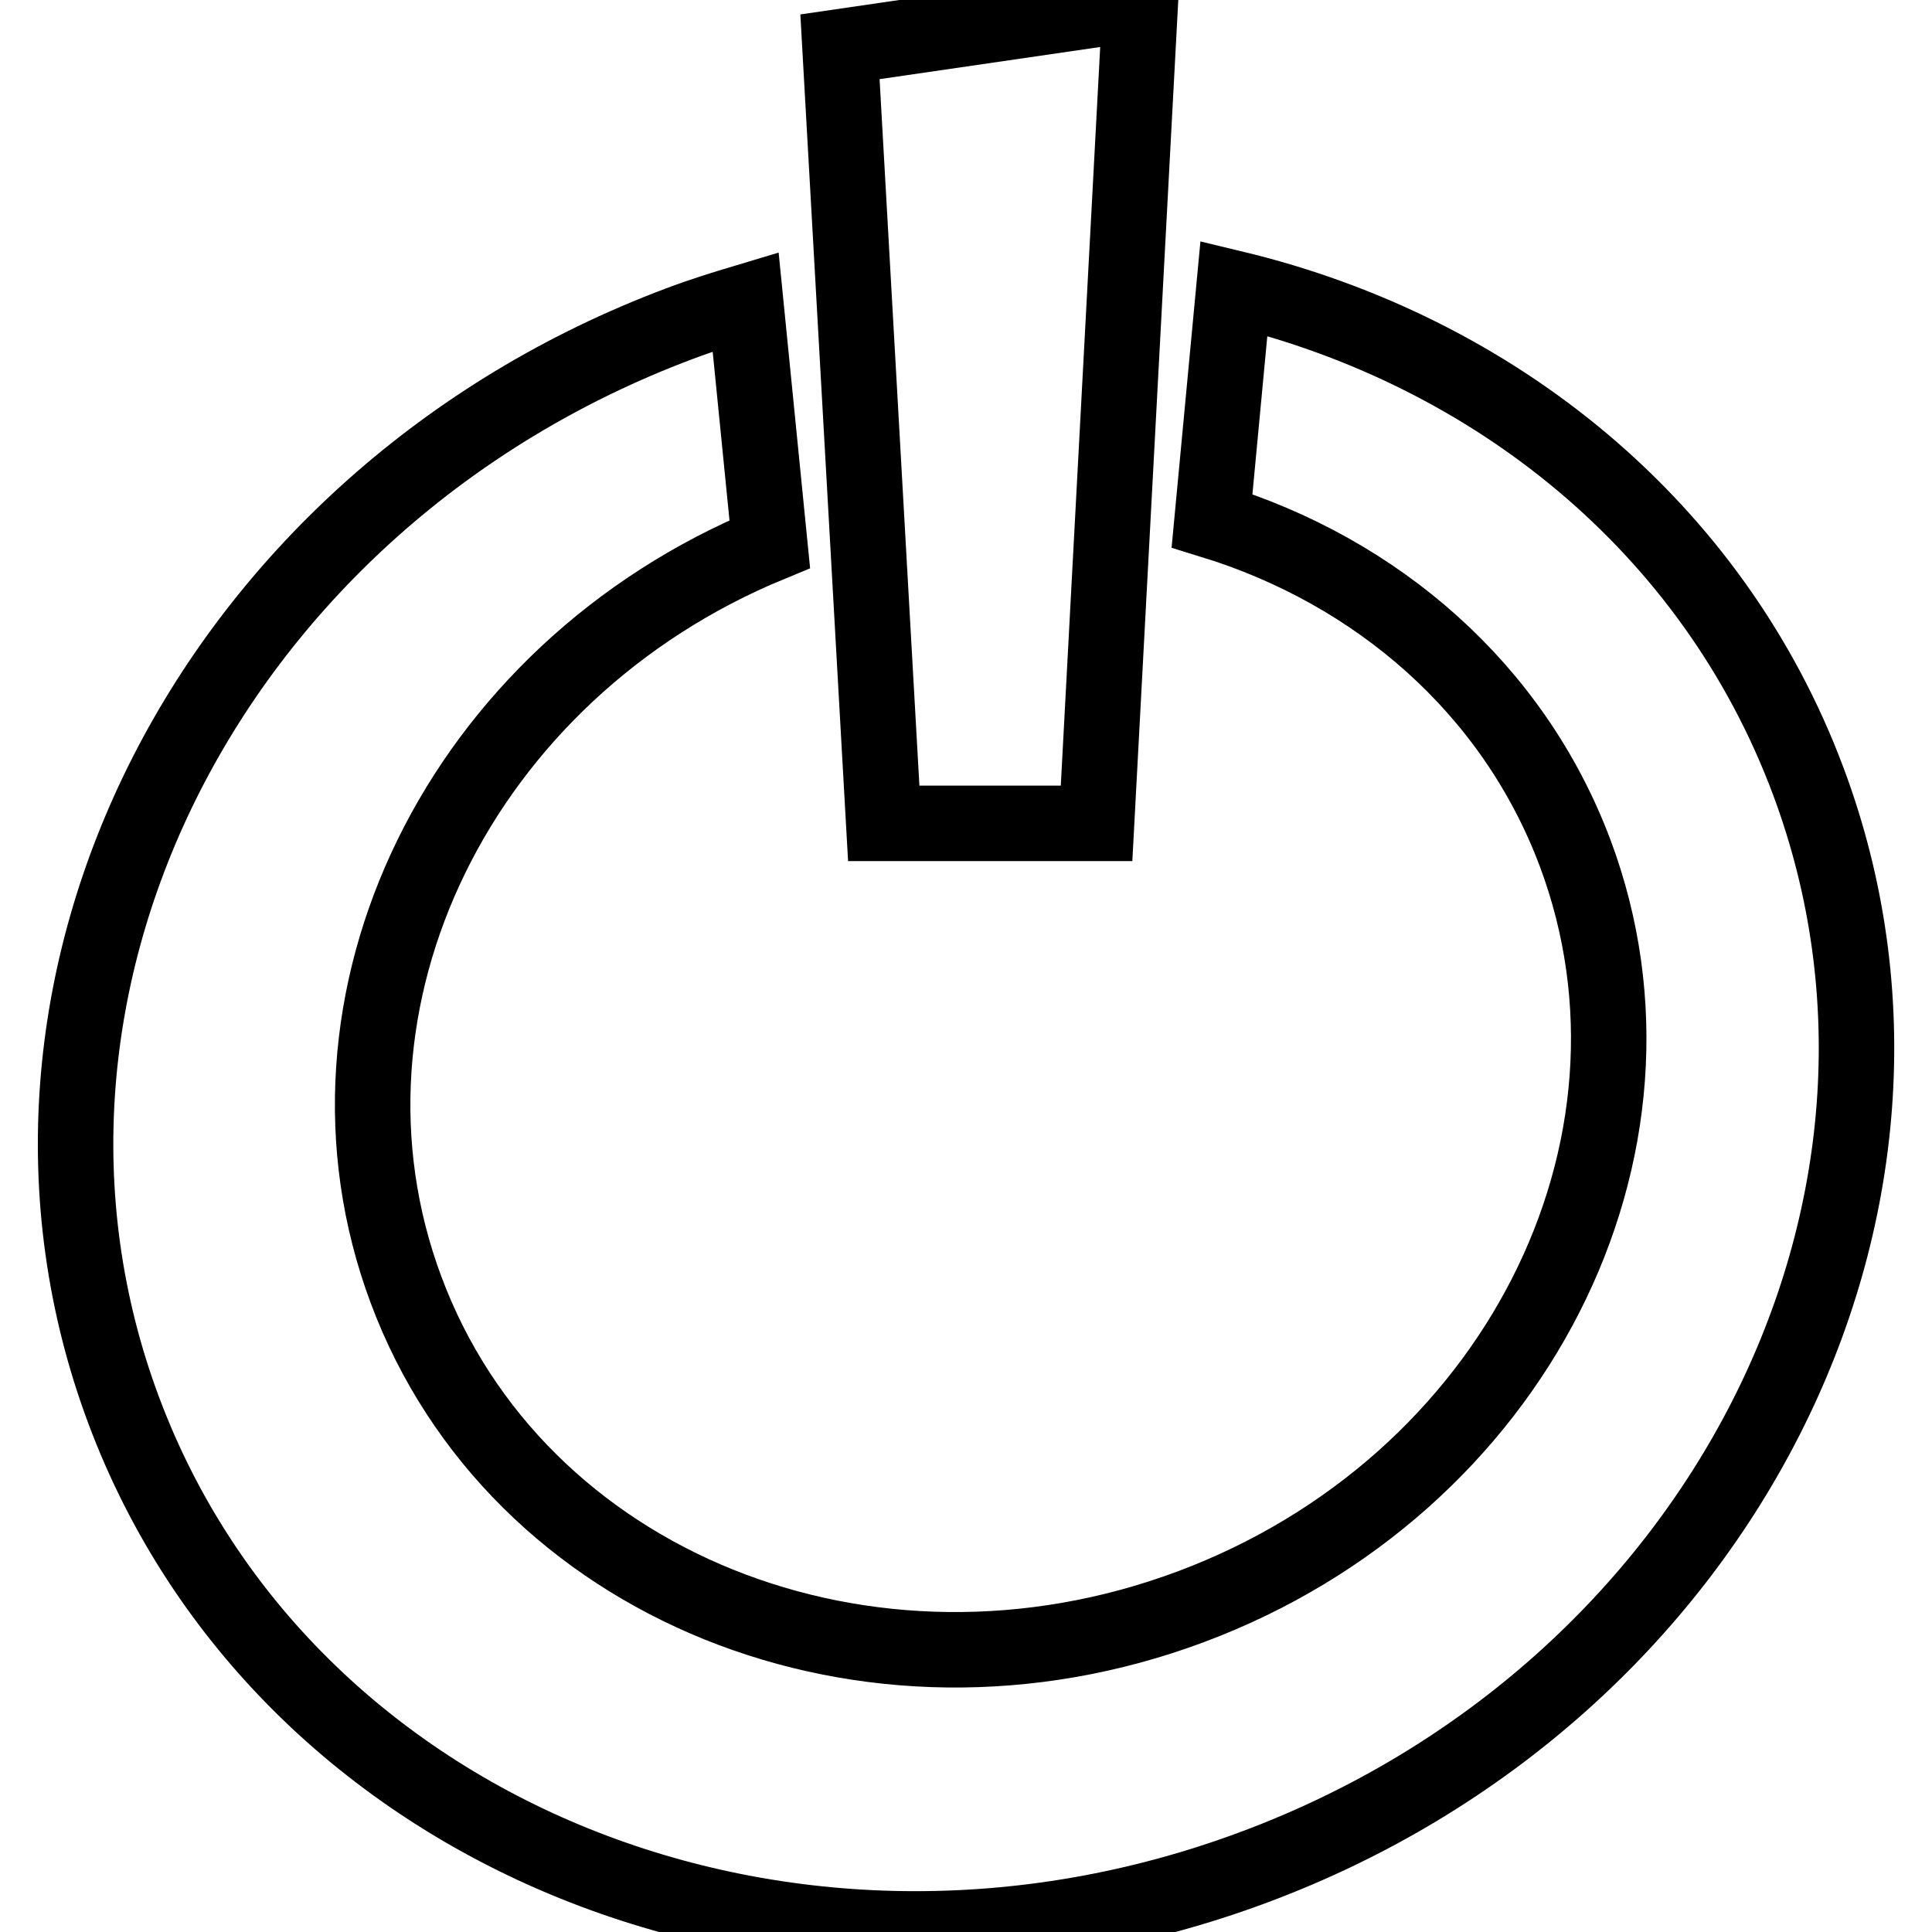
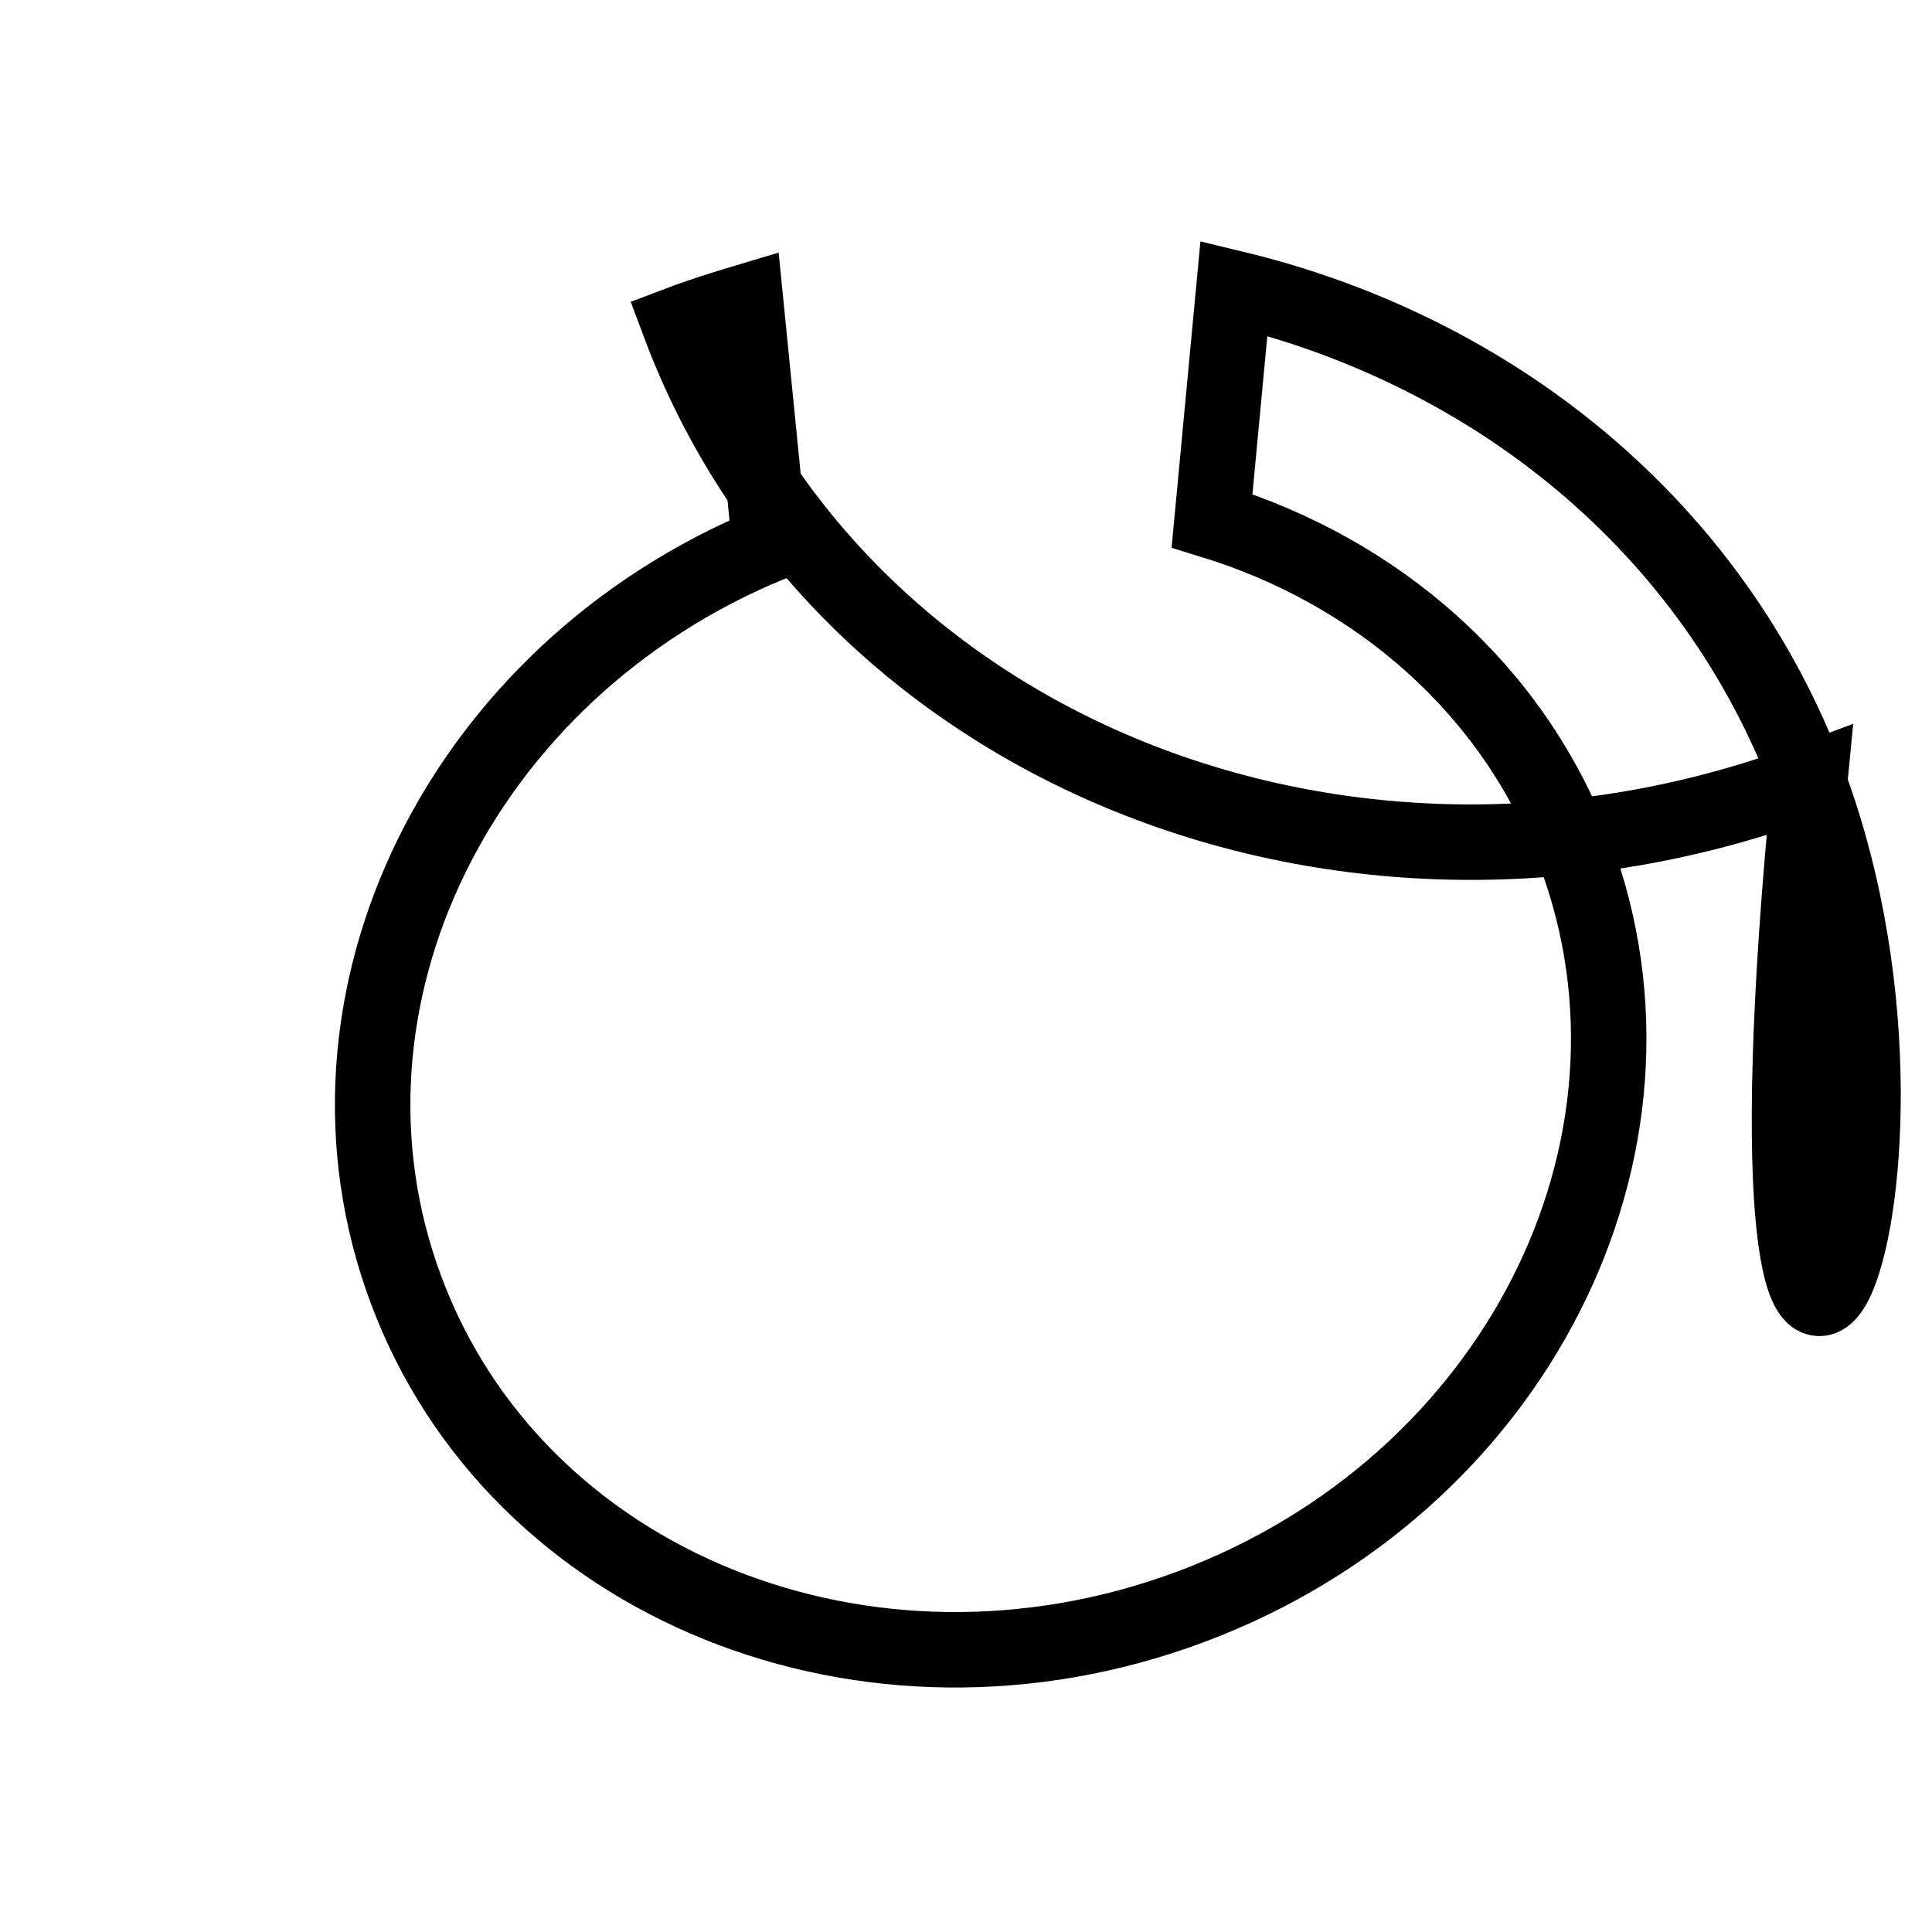
<svg xmlns="http://www.w3.org/2000/svg" version="1.1" x="0px" y="0px" viewBox="0 0 256 256" enable-background="new 0 0 256 256" xml:space="preserve">
  <g>
-     <path stroke-width="10" fill-opacity="0" stroke="#000000" d="M145.3,109.1l5.8-108.7l-39.8,5.8l5.8,102.9H145.3z" />
-     <path stroke-width="10" fill-opacity="0" stroke="#000000" d="M239.6,103.5c-12.6-33.7-41.6-57-76.1-65.3L160.6,69c21.8,6.7,39.9,22.2,48.1,44 c14.7,39.2-8.1,83.9-50.9,99.9c-42.8,16-89.4-2.8-104-42c-14.3-38.3,7.2-81.9,48.2-98.8l-3.2-32.1c-3,0.9-5.9,1.8-8.8,2.9 C28.2,66.1-4.7,130.5,16.4,186.9c21.1,56.4,88.2,83.5,149.8,60.5C227.9,224.4,260.7,159.9,239.6,103.5L239.6,103.5z" />
+     <path stroke-width="10" fill-opacity="0" stroke="#000000" d="M239.6,103.5c-12.6-33.7-41.6-57-76.1-65.3L160.6,69c21.8,6.7,39.9,22.2,48.1,44 c14.7,39.2-8.1,83.9-50.9,99.9c-42.8,16-89.4-2.8-104-42c-14.3-38.3,7.2-81.9,48.2-98.8l-3.2-32.1c-3,0.9-5.9,1.8-8.8,2.9 c21.1,56.4,88.2,83.5,149.8,60.5C227.9,224.4,260.7,159.9,239.6,103.5L239.6,103.5z" />
  </g>
</svg>